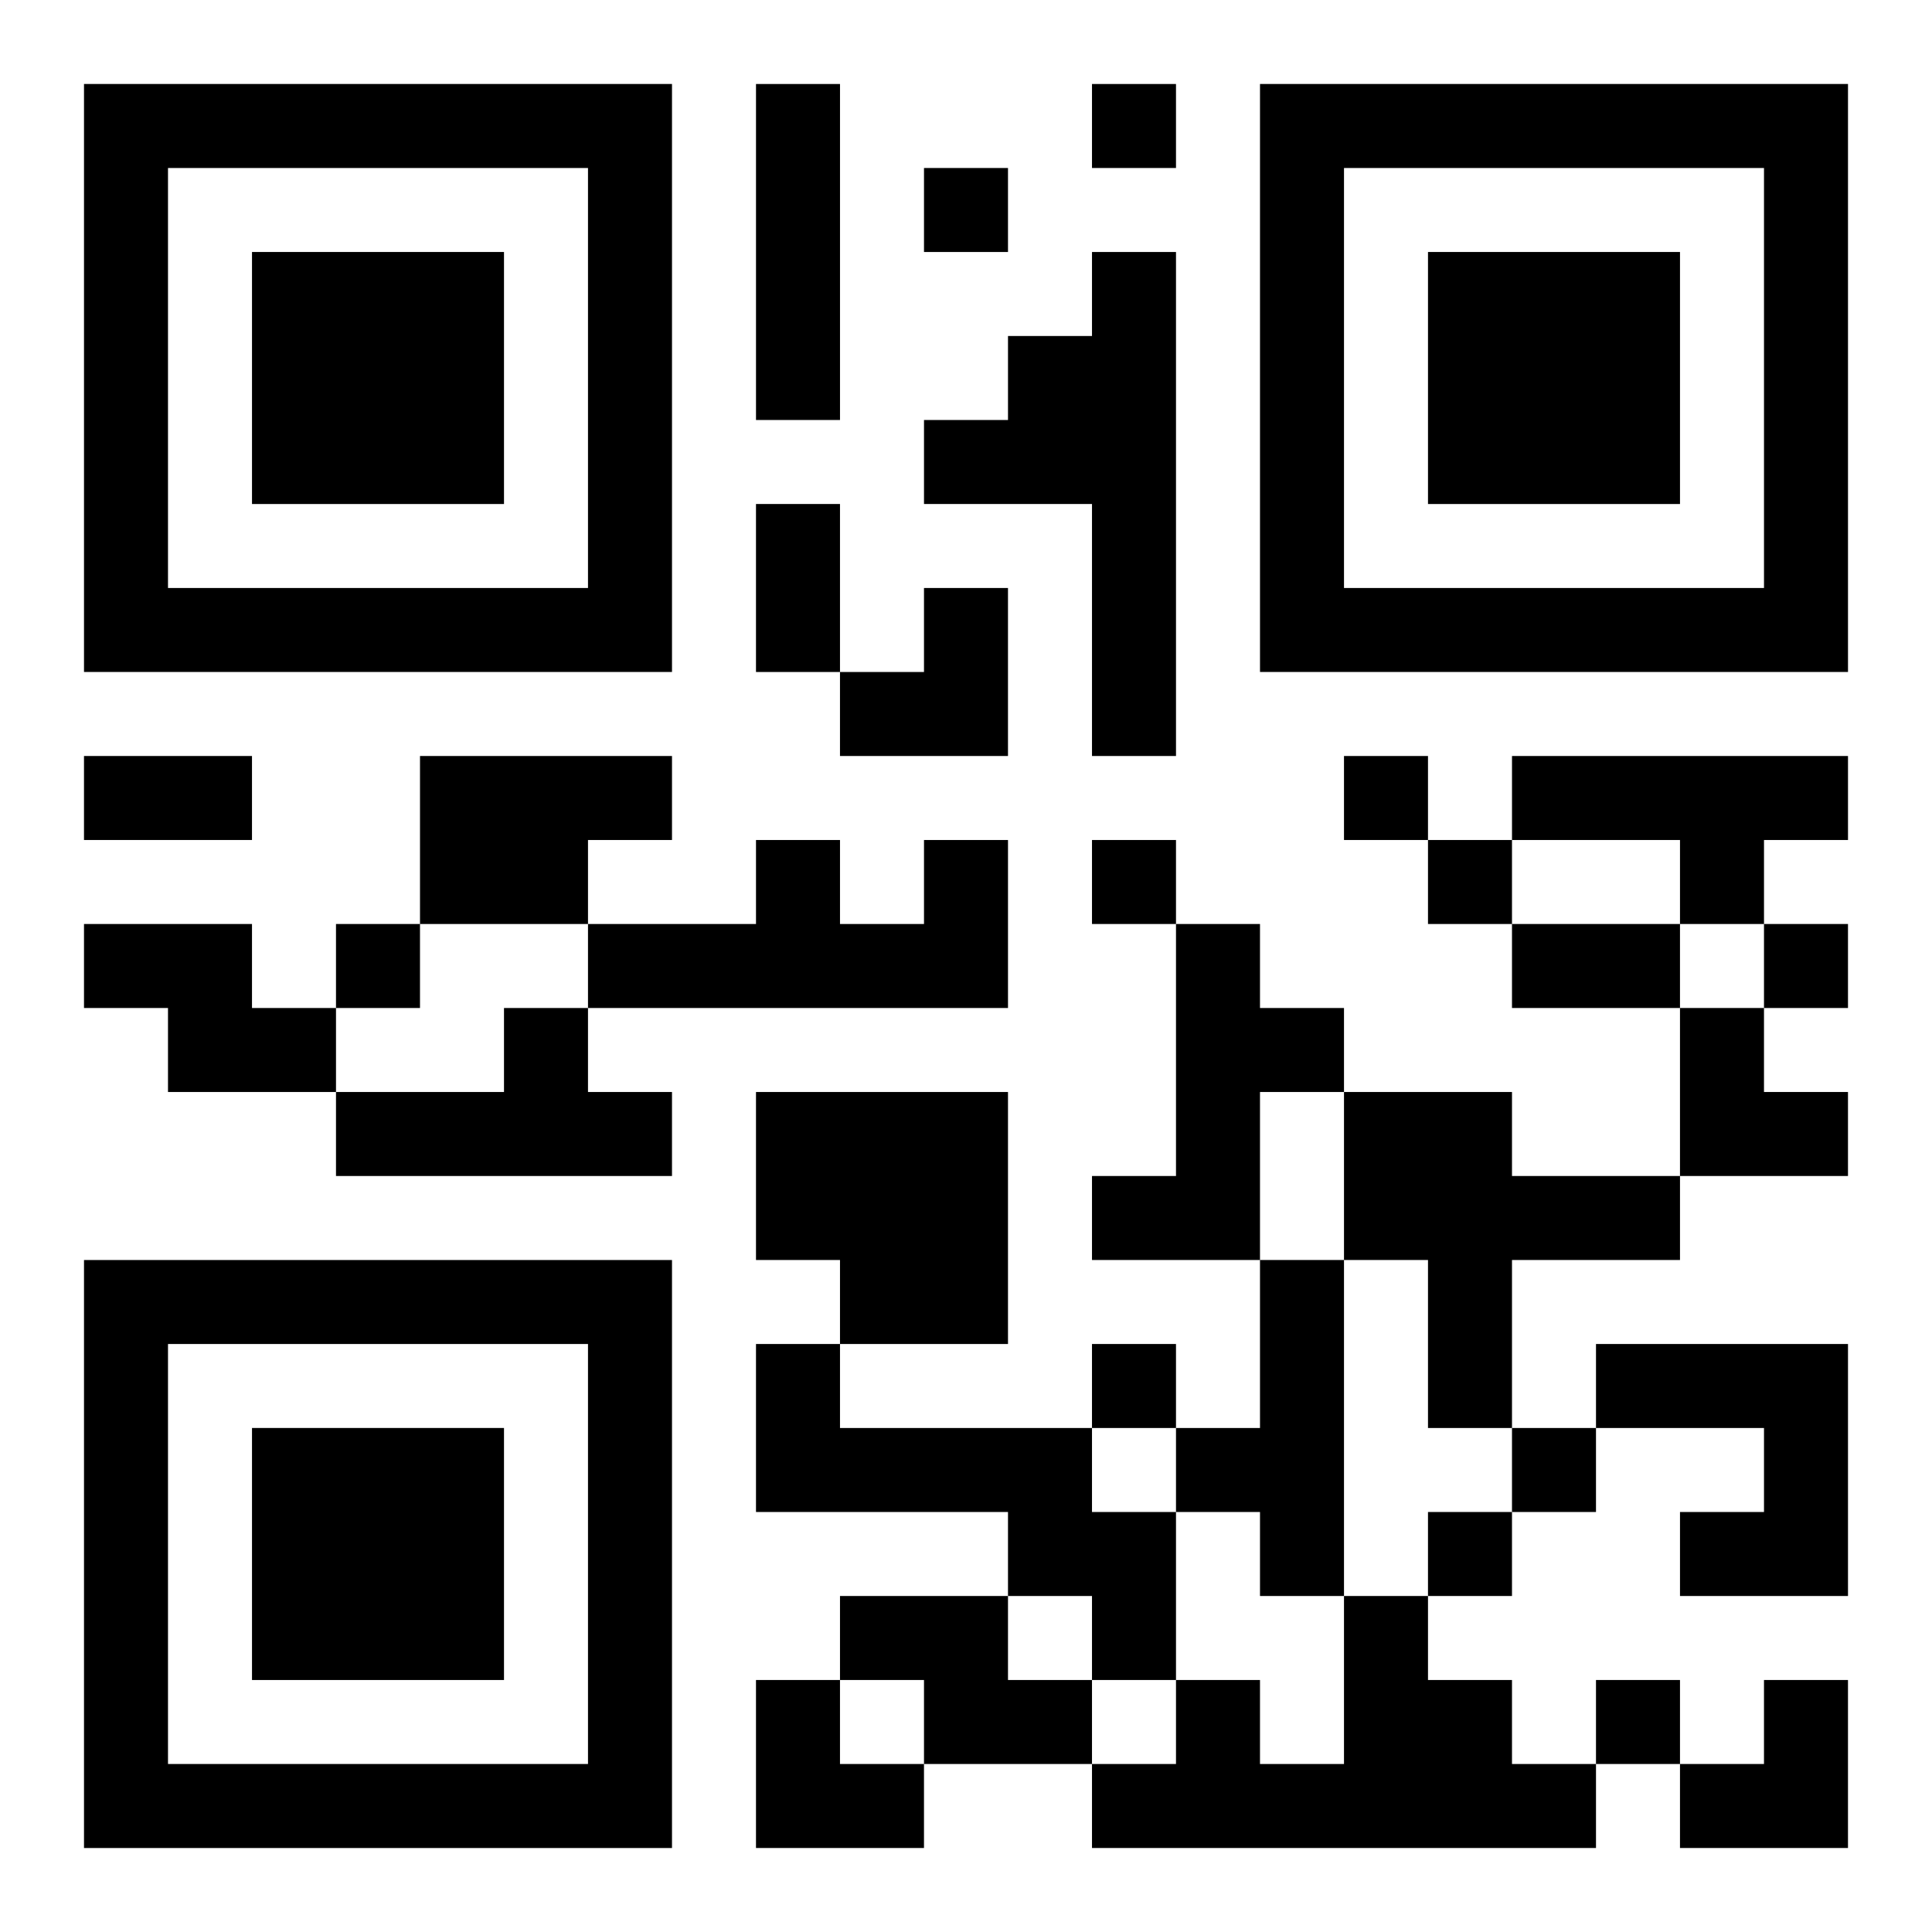
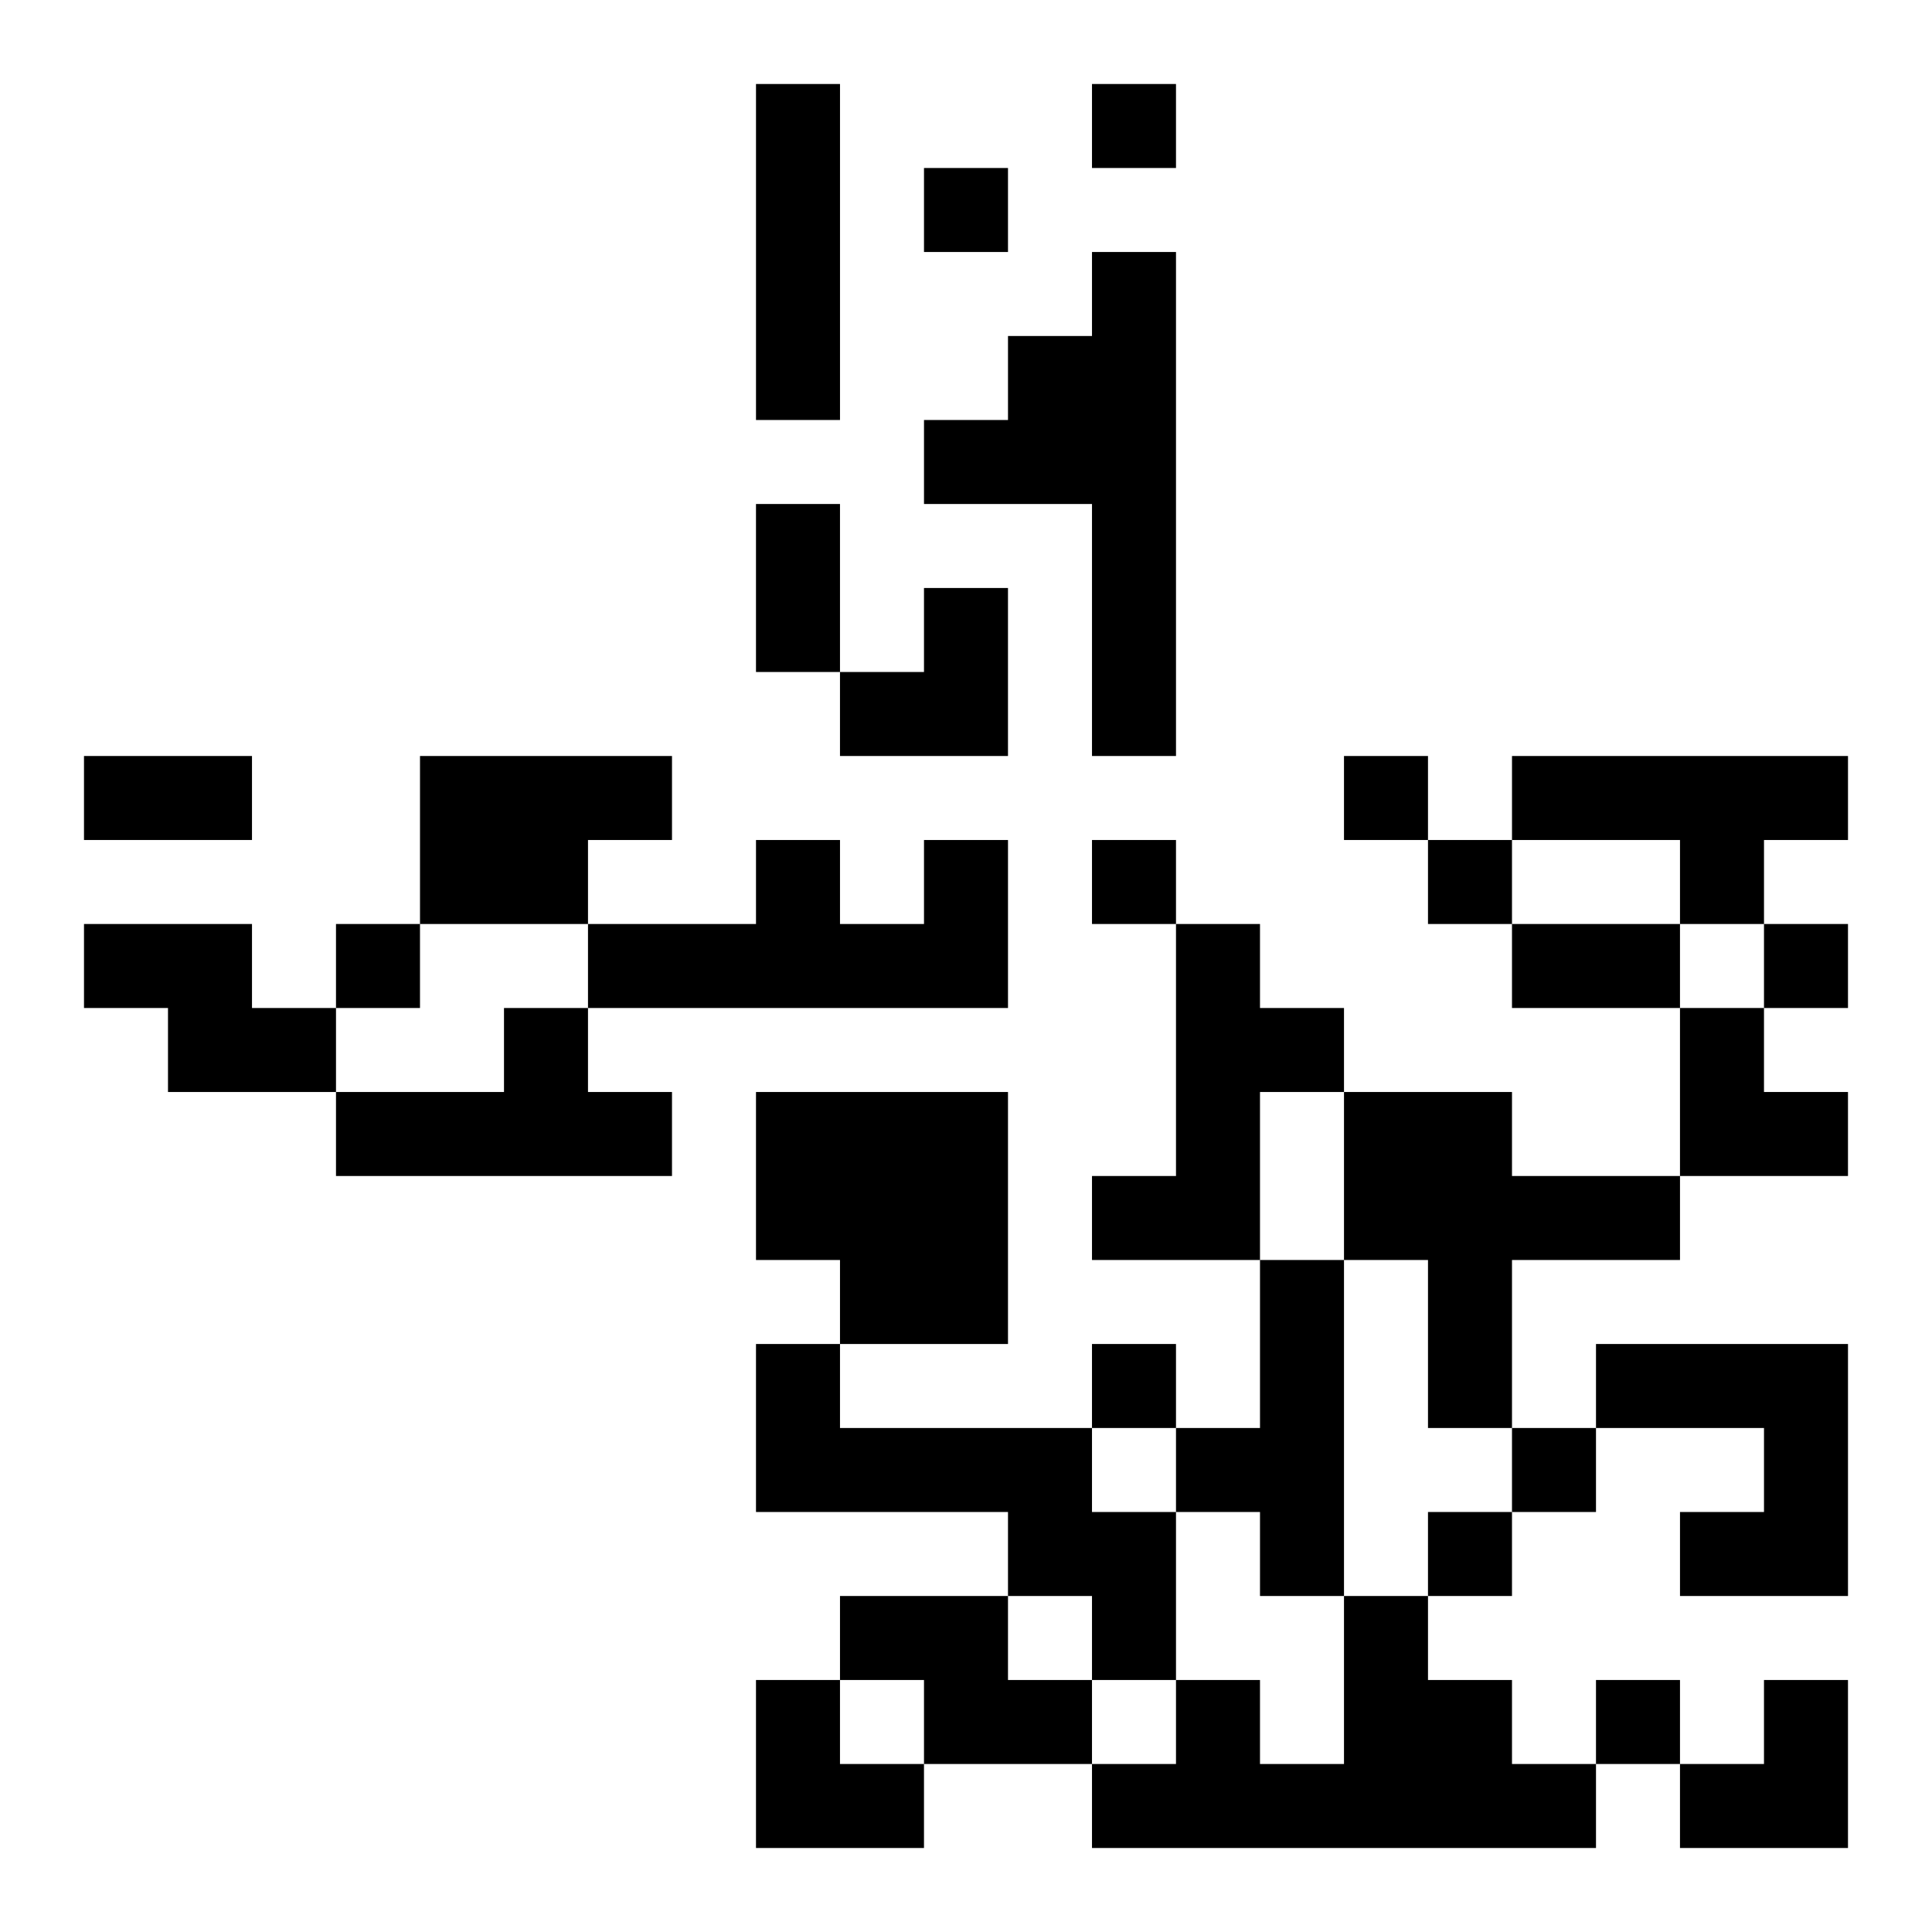
<svg xmlns="http://www.w3.org/2000/svg" xmlns:xlink="http://www.w3.org/1999/xlink" width="250" height="250" baseProfile="full" version="1.1" viewBox="-1 -1 23 23">
  <symbol id="a">
-     <path d="m0 7v7h7v-7h-7zm1 1h5v5h-5v-5zm1 1v3h3v-3h-3z" />
-   </symbol>
+     </symbol>
  <use y="-7" xlink:href="#a" />
  <use y="7" xlink:href="#a" />
  <use x="14" y="-7" xlink:href="#a" />
  <path d="m8 0h1v4h-1v-4m4 2h1v6h-1v-3h-2v-1h1v-1h1v-1m-8 6h3v1h-1v1h-2v-2m13 0h4v1h-1v1h-1v-1h-2v-1m-7 1h1v2h-5v-1h2v-1h1v1h1v-1m-10 1h2v1h1v1h-2v-1h-1v-1m13 0h1v1h1v1h-1v2h-2v-1h1v-3m-8 1h1v1h1v1h-4v-1h2v-1m3 1h3v3h-2v-1h-1v-2m7 0h2v1h2v1h-2v2h-1v-2h-1v-2m-1 2h1v4h-1v-1h-1v-1h1v-2m-6 1h1v1h3v1h1v2h-1v-1h-1v-1h-3v-2m10 0h3v3h-2v-1h1v-1h-2v-1m-9 3h2v1h1v1h-2v-1h-1v-1m6 0h1v1h1v1h1v1h-6v-1h1v-1h1v1h1v-2m-3-18v1h1v-1h-1m-2 1v1h1v-1h-1m5 7v1h1v-1h-1m-3 1v1h1v-1h-1m4 0v1h1v-1h-1m-13 1v1h1v-1h-1m17 0v1h1v-1h-1m-8 5v1h1v-1h-1m5 1v1h1v-1h-1m-1 1v1h1v-1h-1m2 2v1h1v-1h-1m-10-14h1v2h-1v-2m-8 3h2v1h-2v-1m17 2h2v1h-2v-1m-8-4m1 0h1v2h-2v-1h1zm9 5h1v1h1v1h-2zm-11 8h1v1h1v1h-2zm11 0m1 0h1v2h-2v-1h1z" />
</svg>